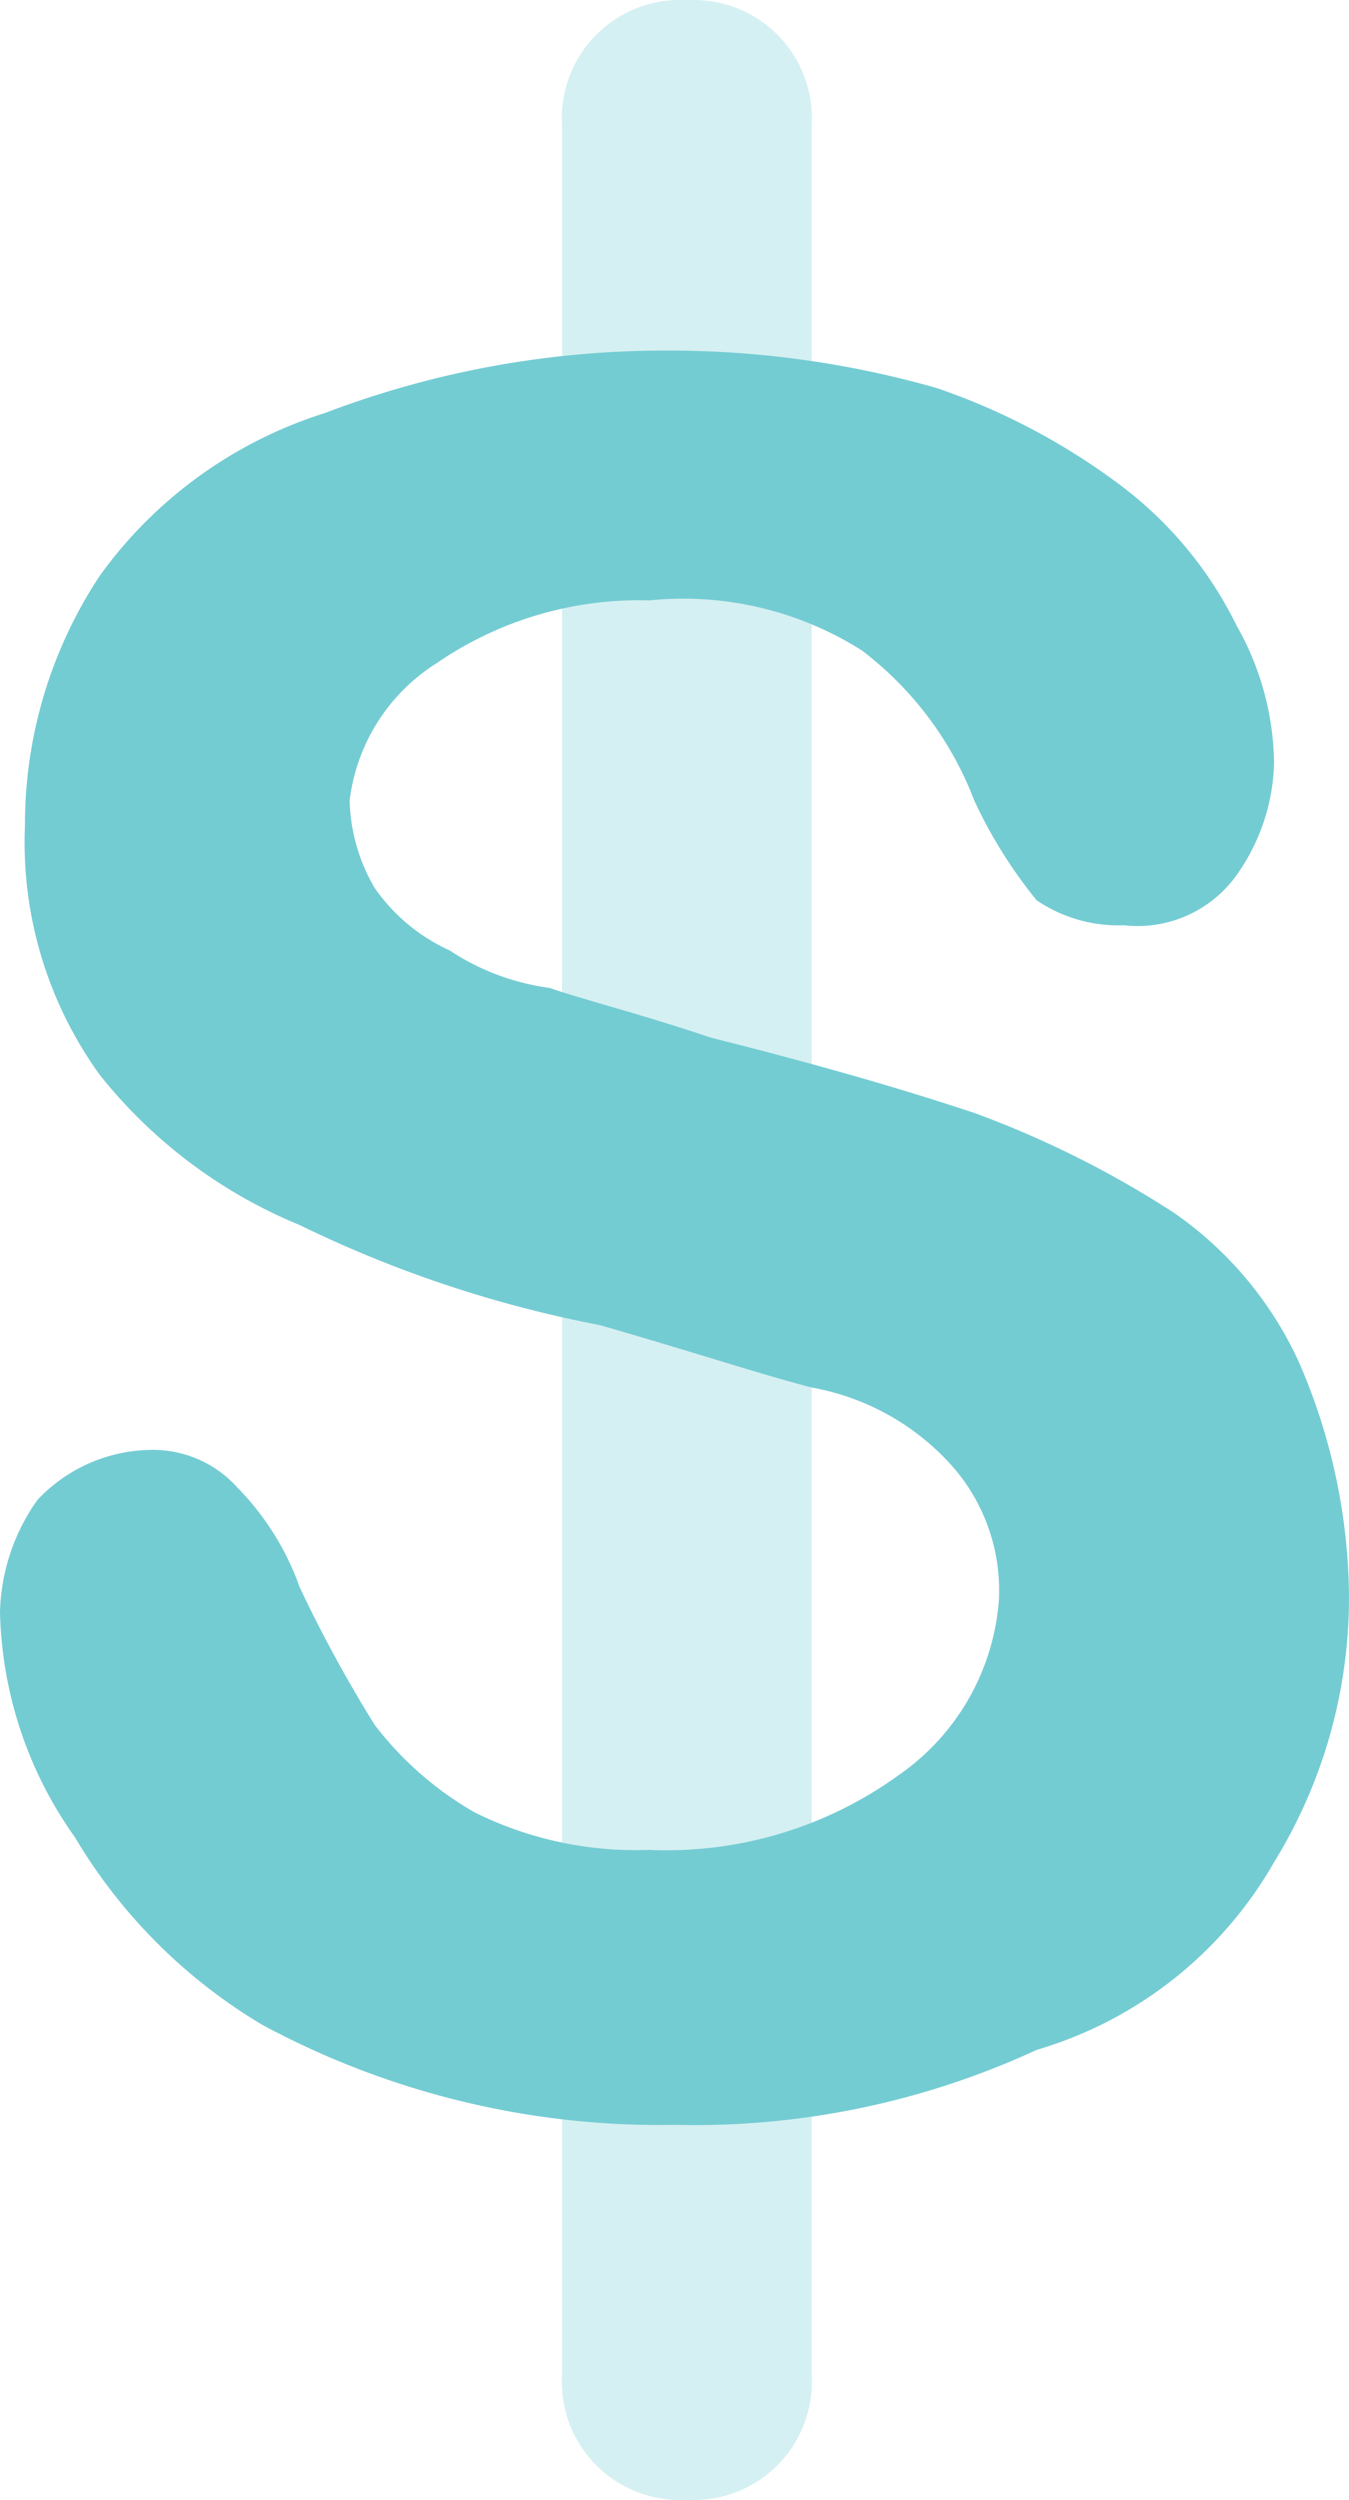
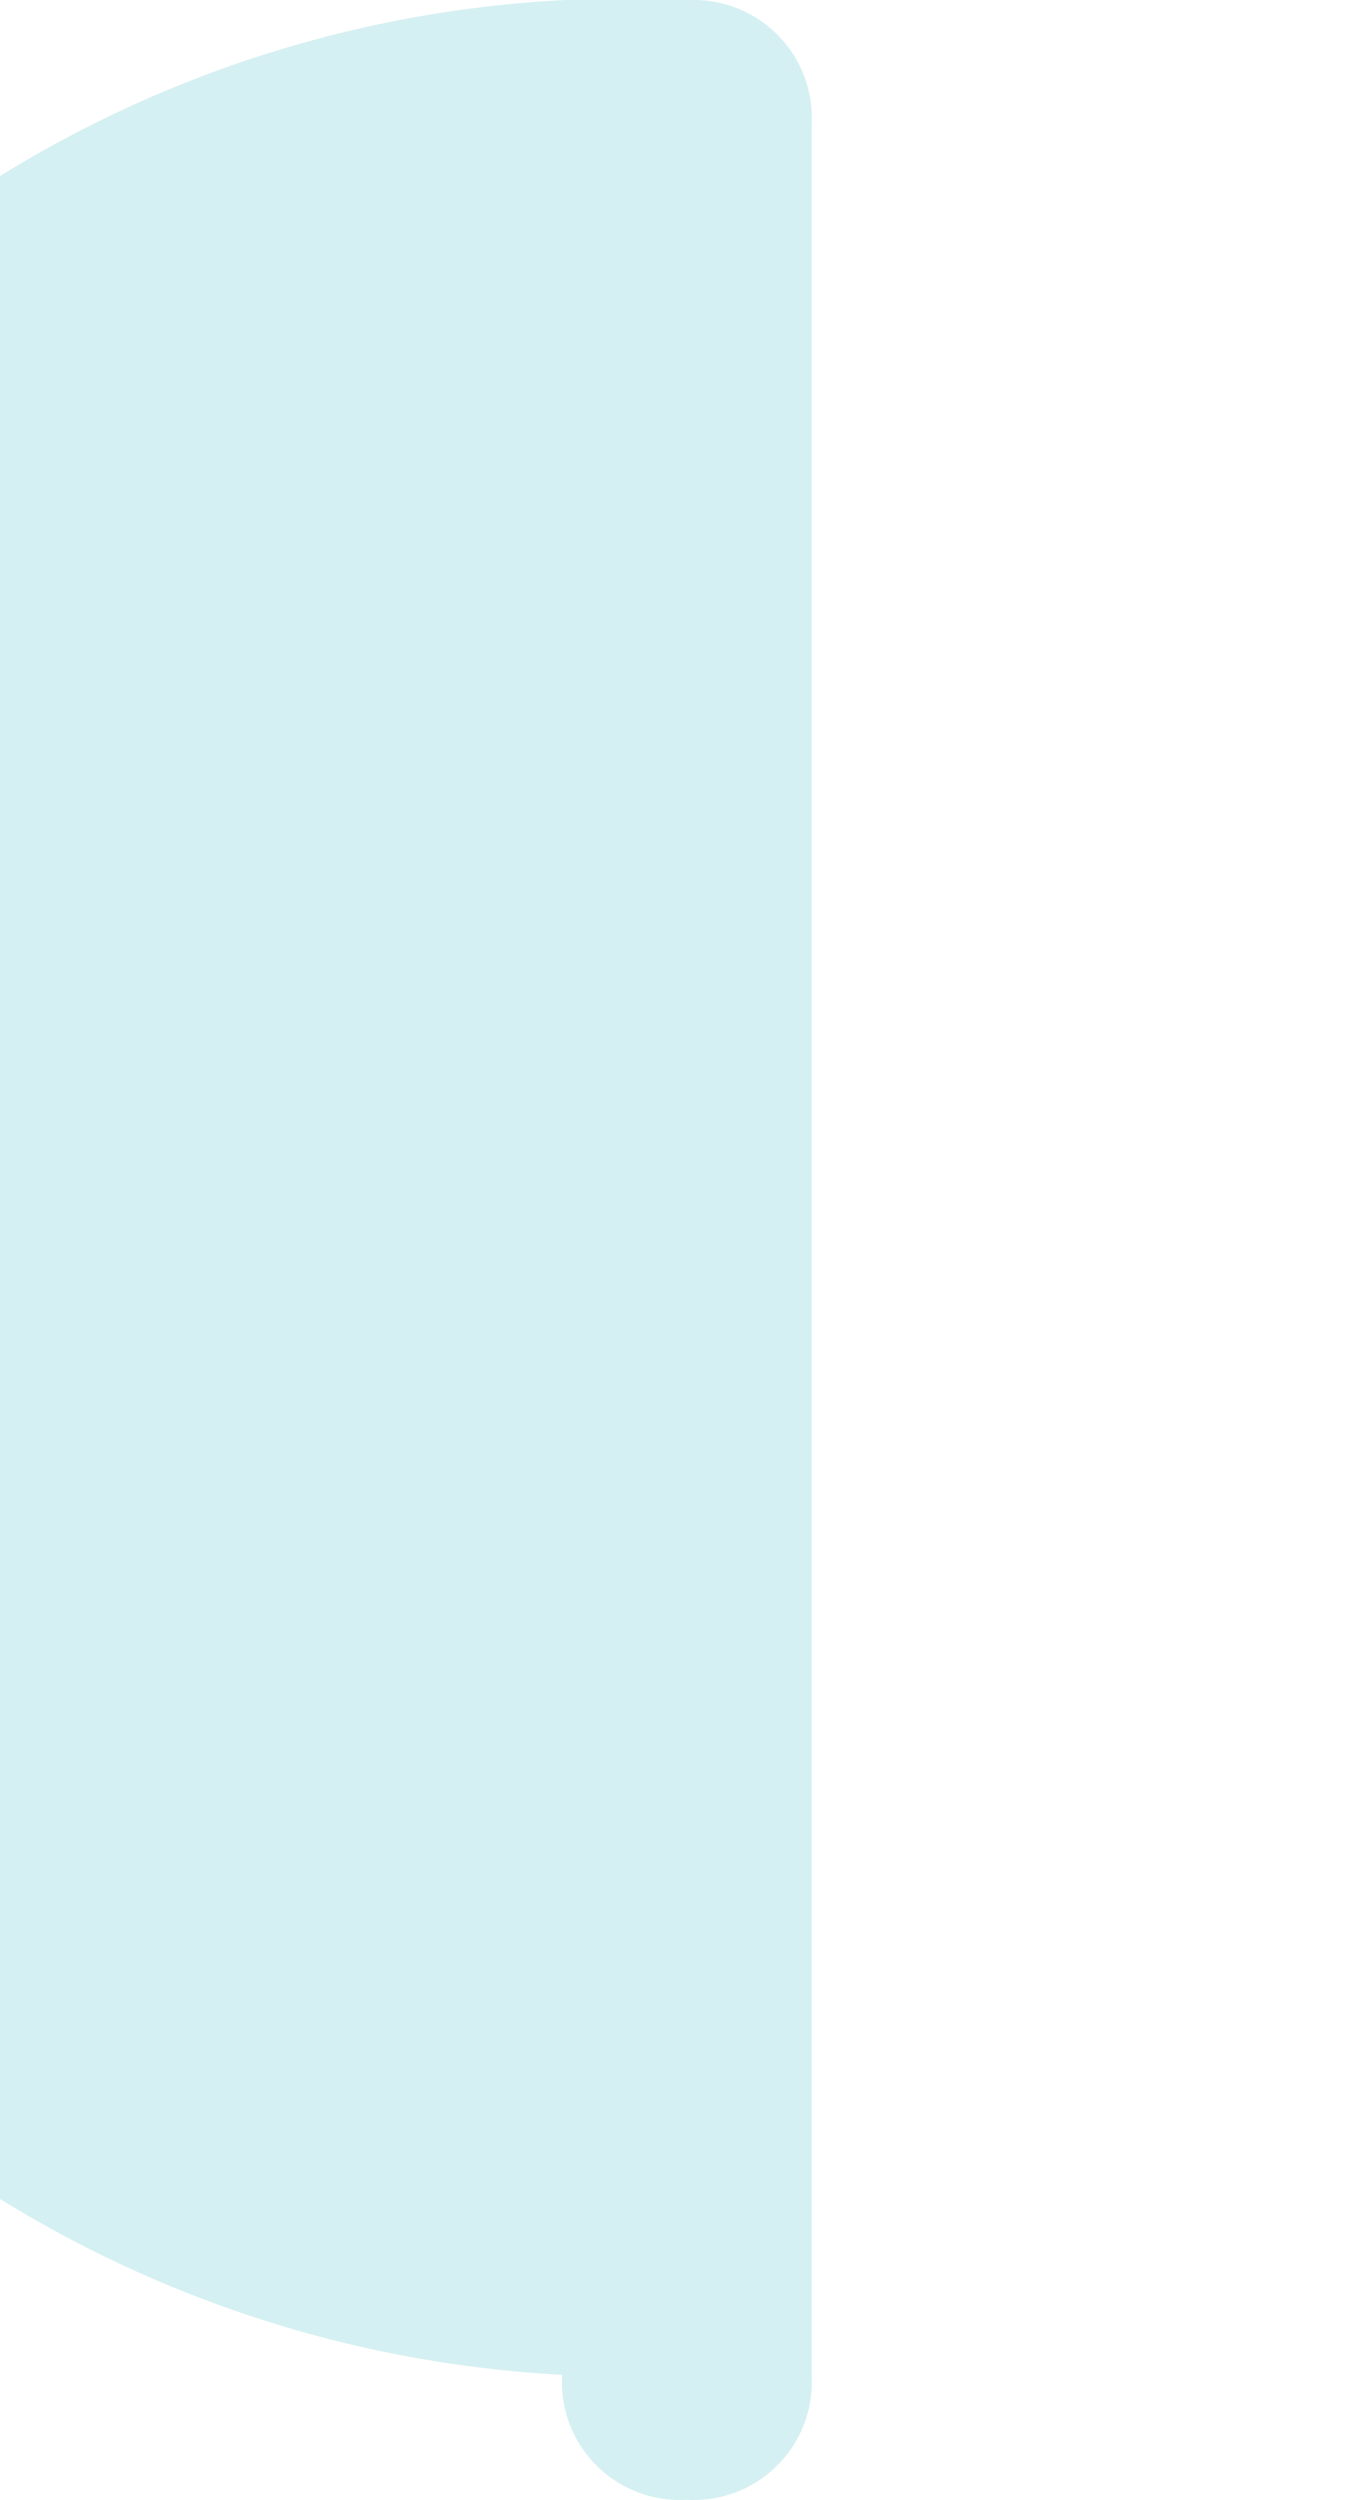
<svg xmlns="http://www.w3.org/2000/svg" width="21.08" height="39.041" viewBox="0 0 21.08 39.041">
  <g id="r5" transform="translate(0 0.003)">
-     <path id="Path_40" data-name="Path 40" d="M13.452,41.034A1.844,1.844,0,0,1,11.5,39.082V3.952A1.844,1.844,0,0,1,13.452,2,1.844,1.844,0,0,1,15.4,3.952v35.13a1.844,1.844,0,0,1-1.948,1.952Z" transform="translate(-2.717 -2)" fill="#74ccd3" opacity="0.3" />
-     <path id="Path_41" data-name="Path 41" d="M28.078,24.122a7.869,7.869,0,0,1-1.171,4.294A6.329,6.329,0,0,1,23.2,31.343a12.739,12.739,0,0,1-5.66,1.171,13.1,13.1,0,0,1-6.44-1.561,8.4,8.4,0,0,1-2.928-2.928A6.3,6.3,0,0,1,7,24.512a3.148,3.148,0,0,1,.585-1.757,2.474,2.474,0,0,1,1.757-.781,1.772,1.772,0,0,1,1.366.586,4.25,4.25,0,0,1,.976,1.561,21.288,21.288,0,0,0,1.171,2.147,5.261,5.261,0,0,0,1.561,1.366,5.668,5.668,0,0,0,2.732.586,6.193,6.193,0,0,0,3.9-1.171,3.656,3.656,0,0,0,1.561-2.732,2.935,2.935,0,0,0-.781-2.147A3.855,3.855,0,0,0,19.686,21c-.781-.2-1.952-.586-3.318-.976a18.692,18.692,0,0,1-4.684-1.561A7.763,7.763,0,0,1,8.561,16.12a6.194,6.194,0,0,1-1.171-3.9,7.037,7.037,0,0,1,1.171-3.9,6.877,6.877,0,0,1,3.513-2.537,14.9,14.9,0,0,1,5.27-.976,15.22,15.22,0,0,1,4.294.585,10.344,10.344,0,0,1,2.928,1.561A6.1,6.1,0,0,1,26.323,9.1a4.448,4.448,0,0,1,.586,2.147A3.148,3.148,0,0,1,26.322,13a1.9,1.9,0,0,1-1.757.781,2.275,2.275,0,0,1-1.366-.39,7.366,7.366,0,0,1-.976-1.561,5.329,5.329,0,0,0-1.757-2.342,5.22,5.22,0,0,0-3.318-.78,5.582,5.582,0,0,0-3.318.976,2.956,2.956,0,0,0-1.366,2.147,2.82,2.82,0,0,0,.39,1.366,2.869,2.869,0,0,0,1.171.976,3.726,3.726,0,0,0,1.561.586c.586.2,1.366.39,2.537.781q2.342.586,4.1,1.171a15.561,15.561,0,0,1,3.123,1.561A5.738,5.738,0,0,1,27.3,20.609a9.322,9.322,0,0,1,.778,3.513Z" transform="translate(-7 0.665)" fill="#74ccd3" />
+     <path id="Path_40" data-name="Path 40" d="M13.452,41.034A1.844,1.844,0,0,1,11.5,39.082A1.844,1.844,0,0,1,13.452,2,1.844,1.844,0,0,1,15.4,3.952v35.13a1.844,1.844,0,0,1-1.948,1.952Z" transform="translate(-2.717 -2)" fill="#74ccd3" opacity="0.3" />
  </g>
</svg>